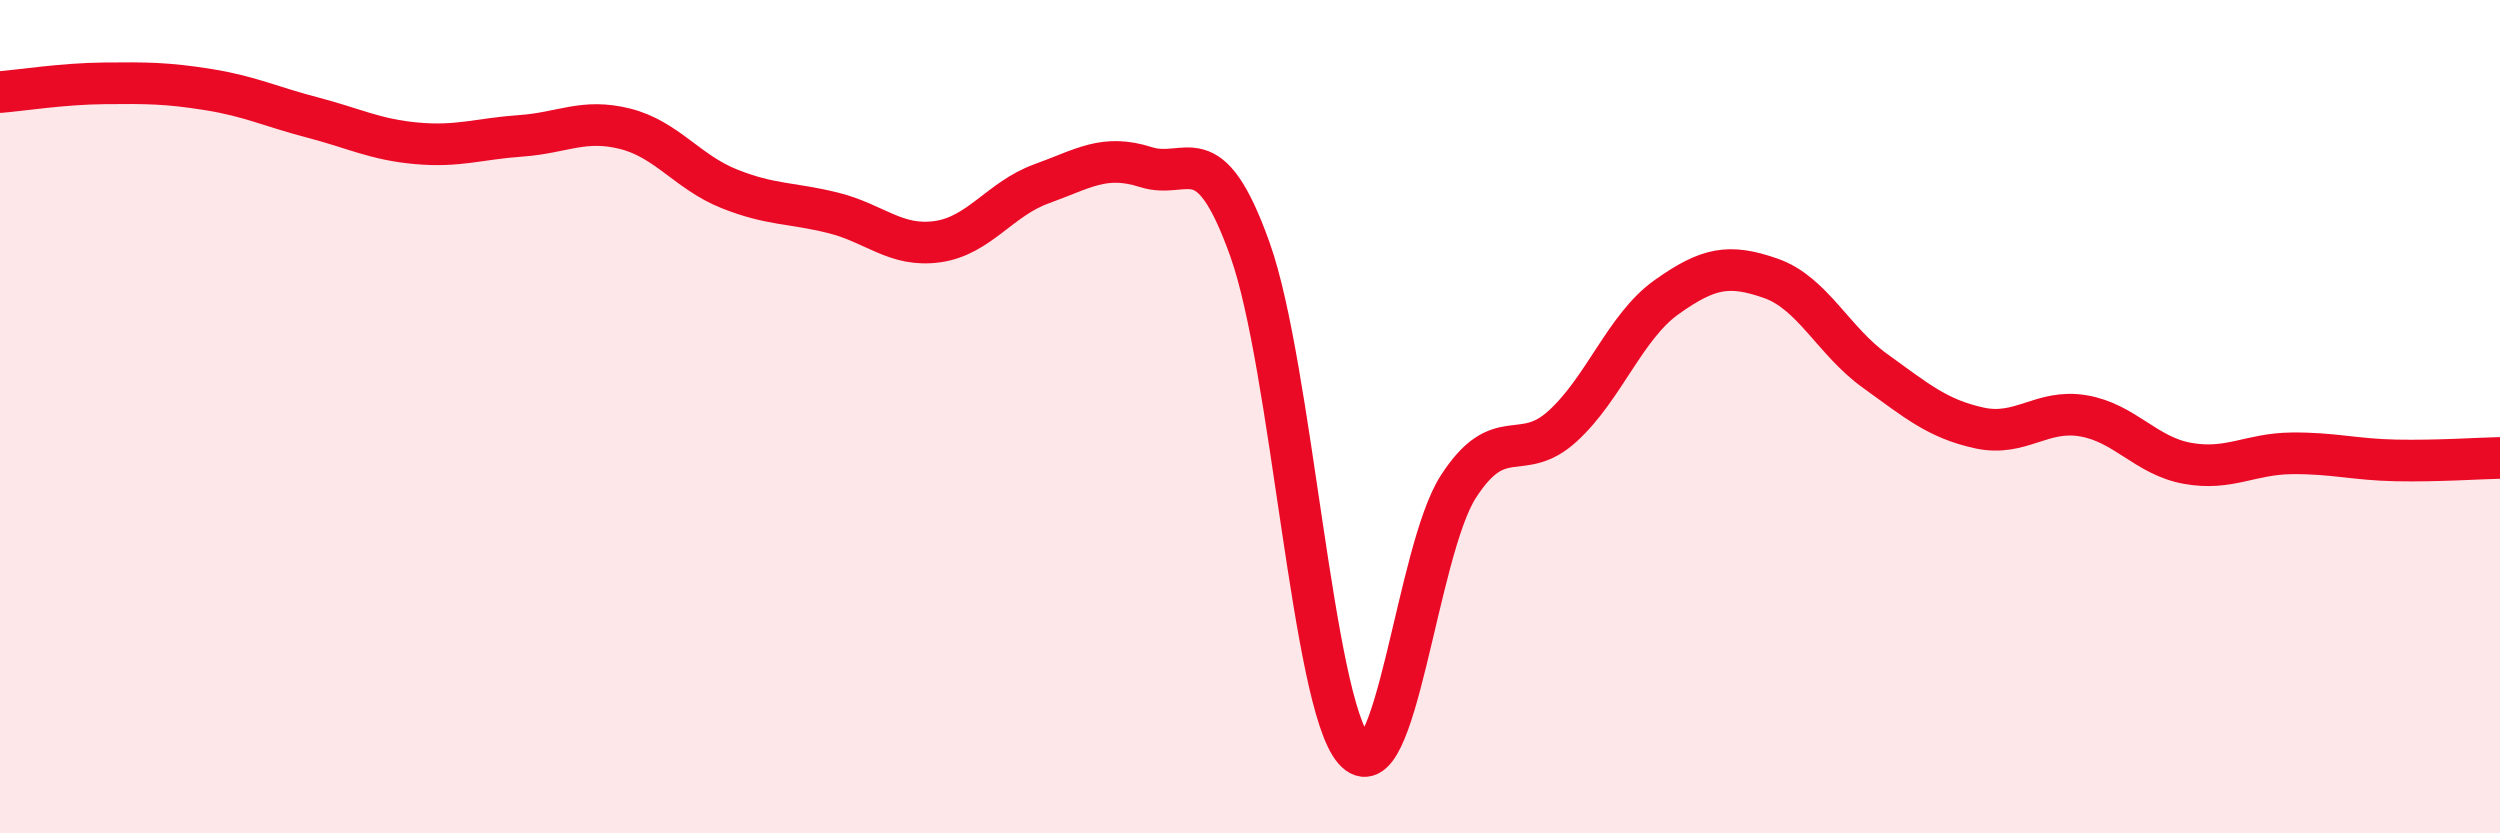
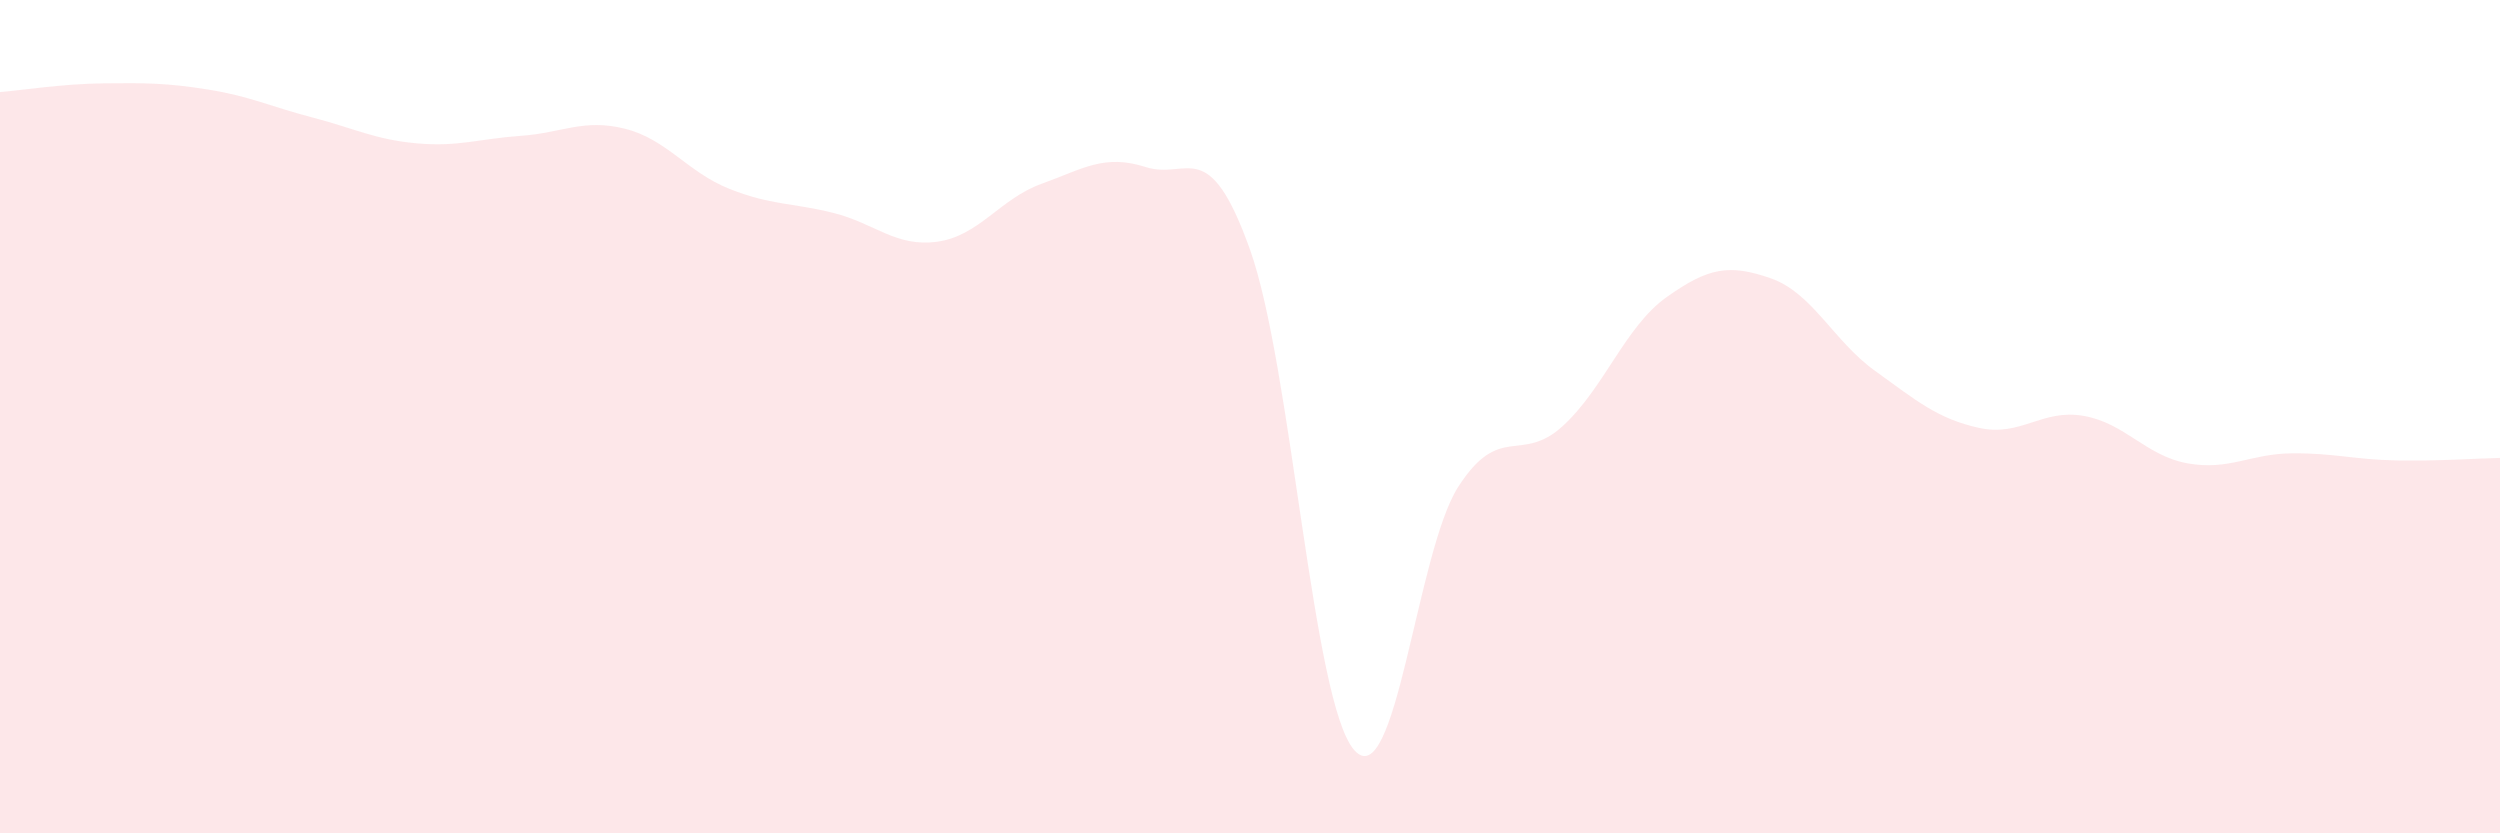
<svg xmlns="http://www.w3.org/2000/svg" width="60" height="20" viewBox="0 0 60 20">
  <path d="M 0,2.21 C 0.5,2.17 1.5,2.01 2.5,2 C 3.5,1.99 4,1.99 5,2.15 C 6,2.31 6.5,2.56 7.5,2.82 C 8.5,3.08 9,3.35 10,3.44 C 11,3.53 11.5,3.33 12.5,3.26 C 13.5,3.19 14,2.84 15,3.09 C 16,3.34 16.5,4.13 17.5,4.53 C 18.5,4.93 19,4.86 20,5.11 C 21,5.36 21.5,5.94 22.5,5.8 C 23.5,5.66 24,4.77 25,4.41 C 26,4.05 26.5,3.69 27.5,4.01 C 28.5,4.33 29,3.19 30,5.99 C 31,8.79 31.5,16.86 32.5,18 C 33.5,19.14 34,13.23 35,11.68 C 36,10.13 36.5,11.14 37.5,10.23 C 38.5,9.32 39,7.84 40,7.13 C 41,6.42 41.5,6.33 42.5,6.68 C 43.5,7.03 44,8.18 45,8.9 C 46,9.62 46.5,10.05 47.5,10.27 C 48.5,10.49 49,9.81 50,9.98 C 51,10.15 51.5,10.94 52.5,11.12 C 53.5,11.3 54,10.89 55,10.88 C 56,10.87 56.5,11.03 57.5,11.05 C 58.5,11.07 59.5,11 60,10.99L60 20L0 20Z" fill="#EB0A25" opacity="0.1" stroke-linecap="round" stroke-linejoin="round" />
-   <path d="M 0,2.21 C 0.5,2.17 1.5,2.01 2.5,2 C 3.5,1.99 4,1.99 5,2.15 C 6,2.31 6.5,2.56 7.5,2.82 C 8.5,3.08 9,3.35 10,3.44 C 11,3.53 11.5,3.33 12.5,3.26 C 13.5,3.19 14,2.84 15,3.09 C 16,3.34 16.5,4.13 17.5,4.53 C 18.5,4.93 19,4.86 20,5.11 C 21,5.36 21.5,5.94 22.5,5.8 C 23.5,5.66 24,4.77 25,4.41 C 26,4.05 26.5,3.69 27.5,4.01 C 28.5,4.33 29,3.19 30,5.99 C 31,8.79 31.5,16.86 32.5,18 C 33.5,19.14 34,13.23 35,11.68 C 36,10.13 36.5,11.14 37.5,10.23 C 38.5,9.32 39,7.84 40,7.13 C 41,6.42 41.5,6.33 42.5,6.68 C 43.5,7.03 44,8.18 45,8.9 C 46,9.62 46.5,10.05 47.5,10.27 C 48.5,10.49 49,9.81 50,9.98 C 51,10.15 51.5,10.94 52.5,11.12 C 53.5,11.3 54,10.89 55,10.88 C 56,10.87 56.5,11.03 57.5,11.05 C 58.5,11.07 59.5,11 60,10.99" stroke="#EB0A25" stroke-width="1" fill="none" stroke-linecap="round" stroke-linejoin="round" />
</svg>